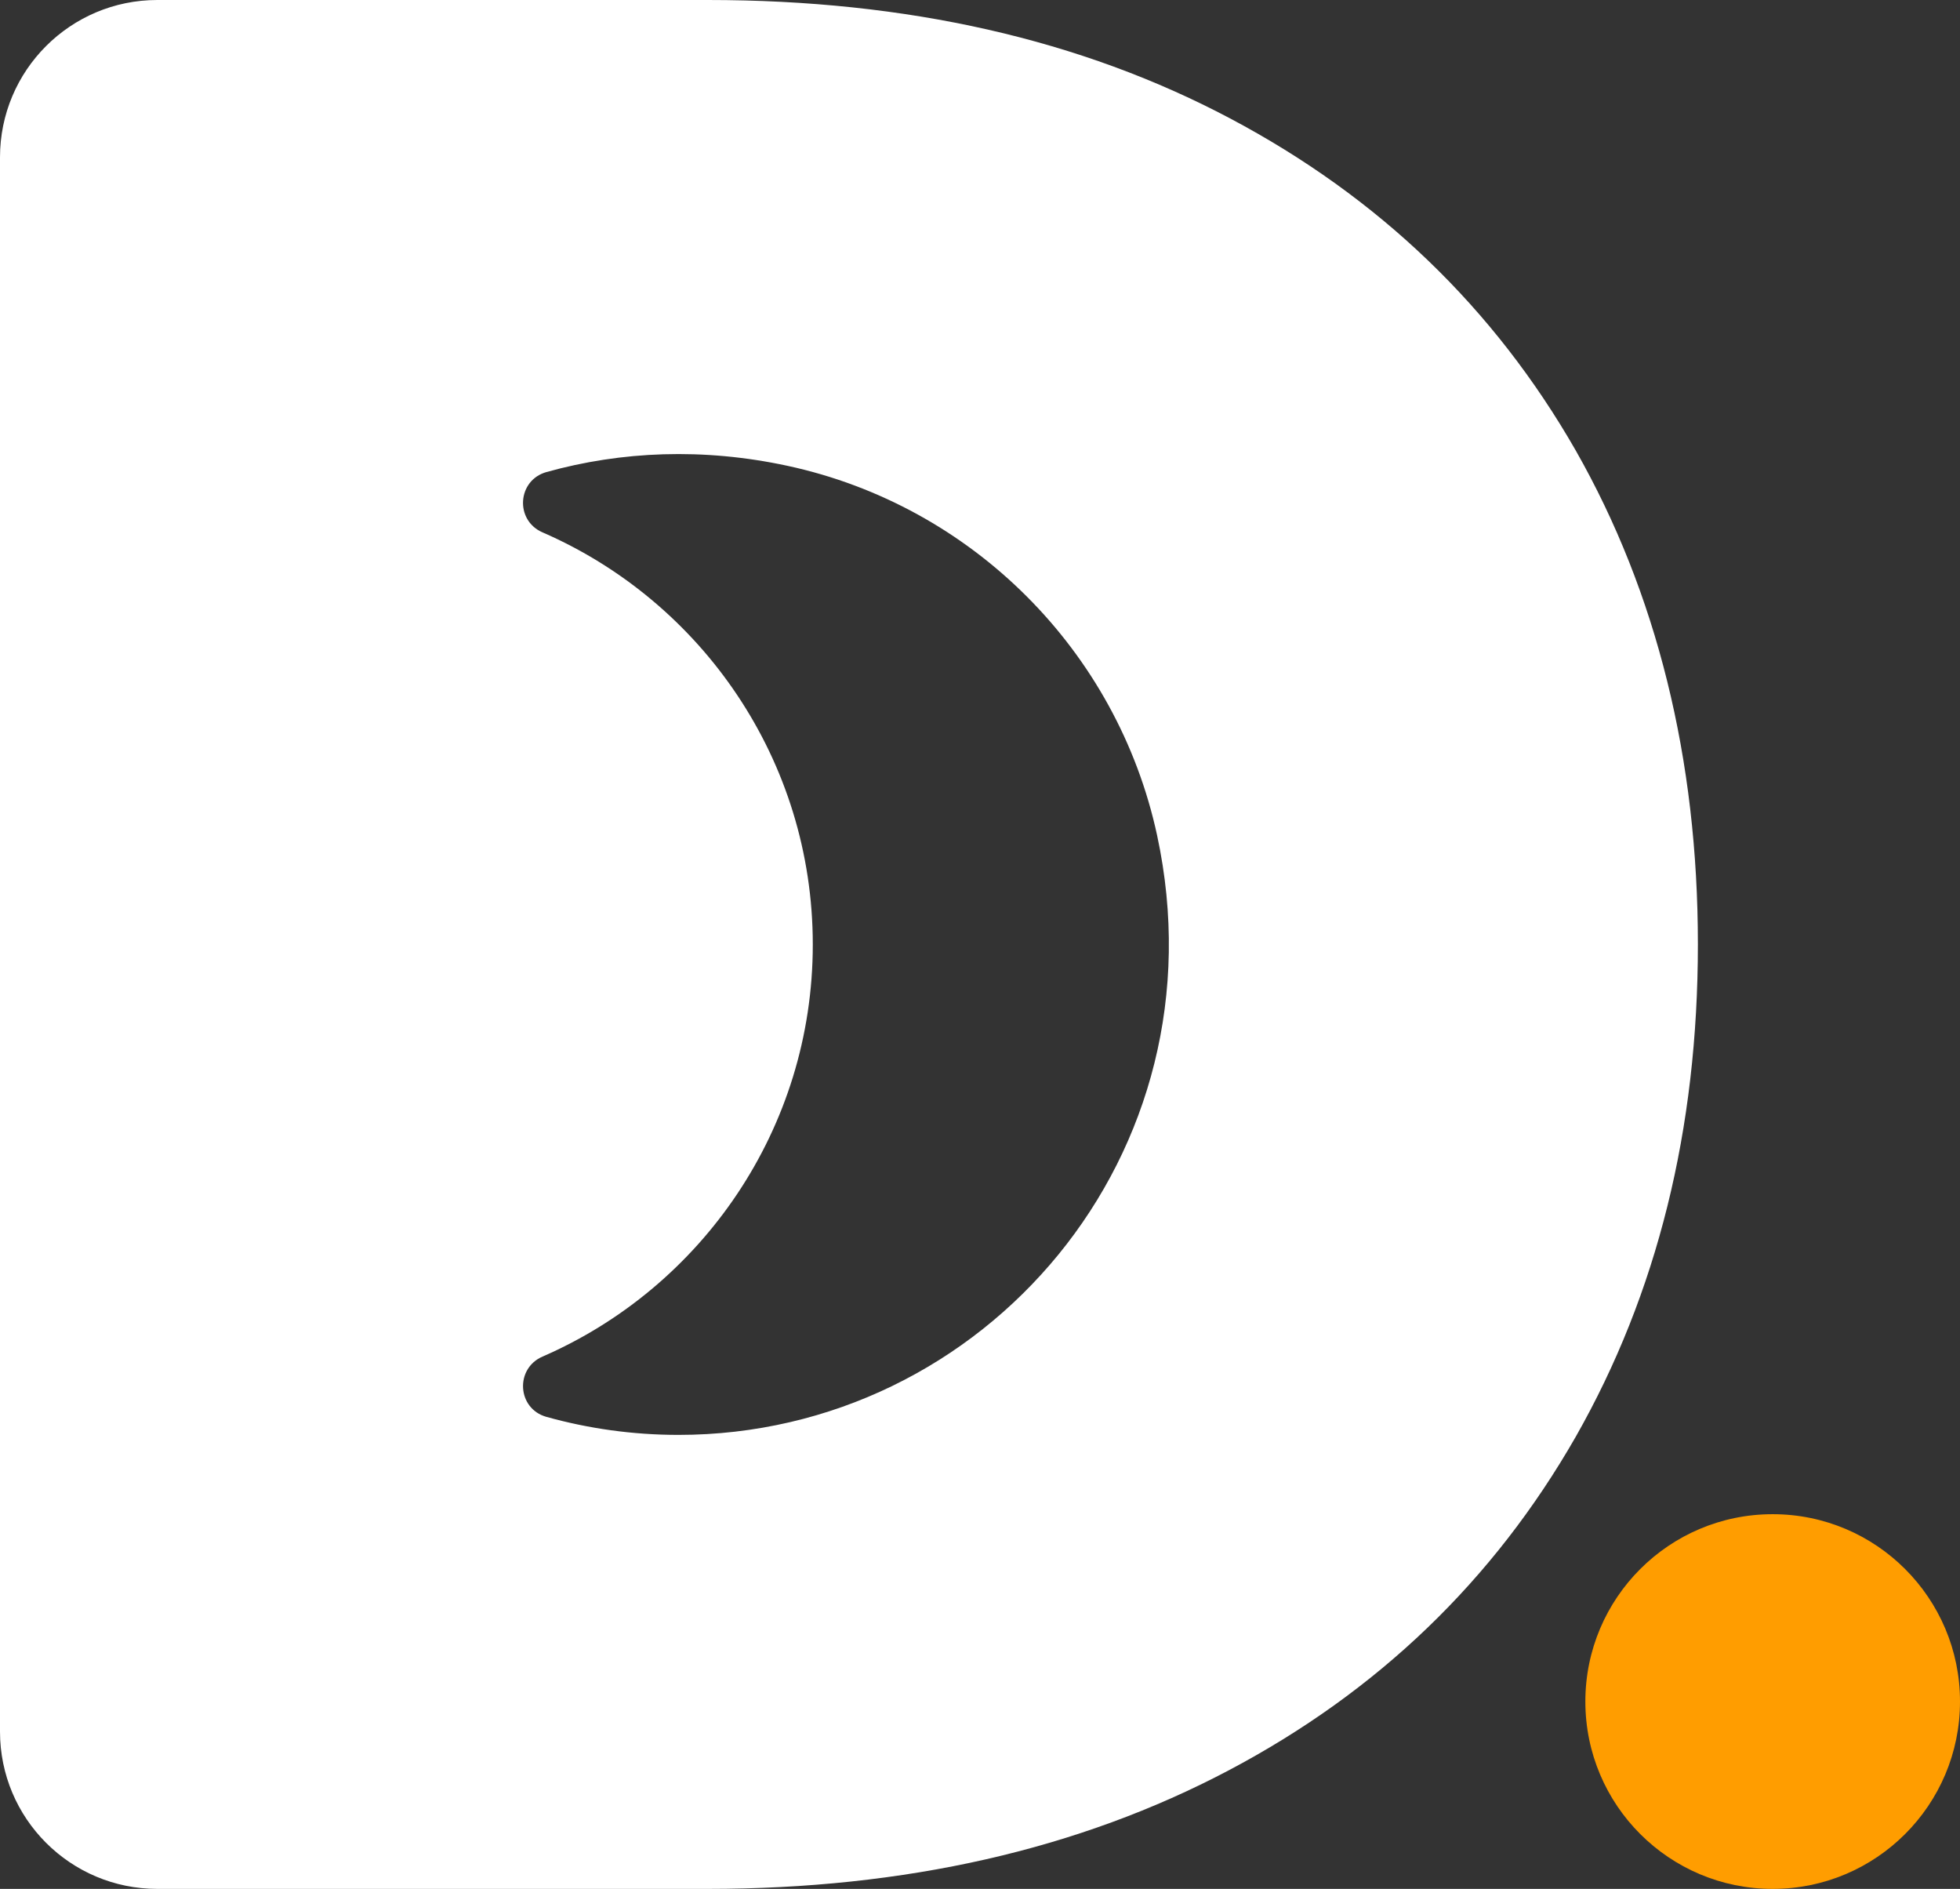
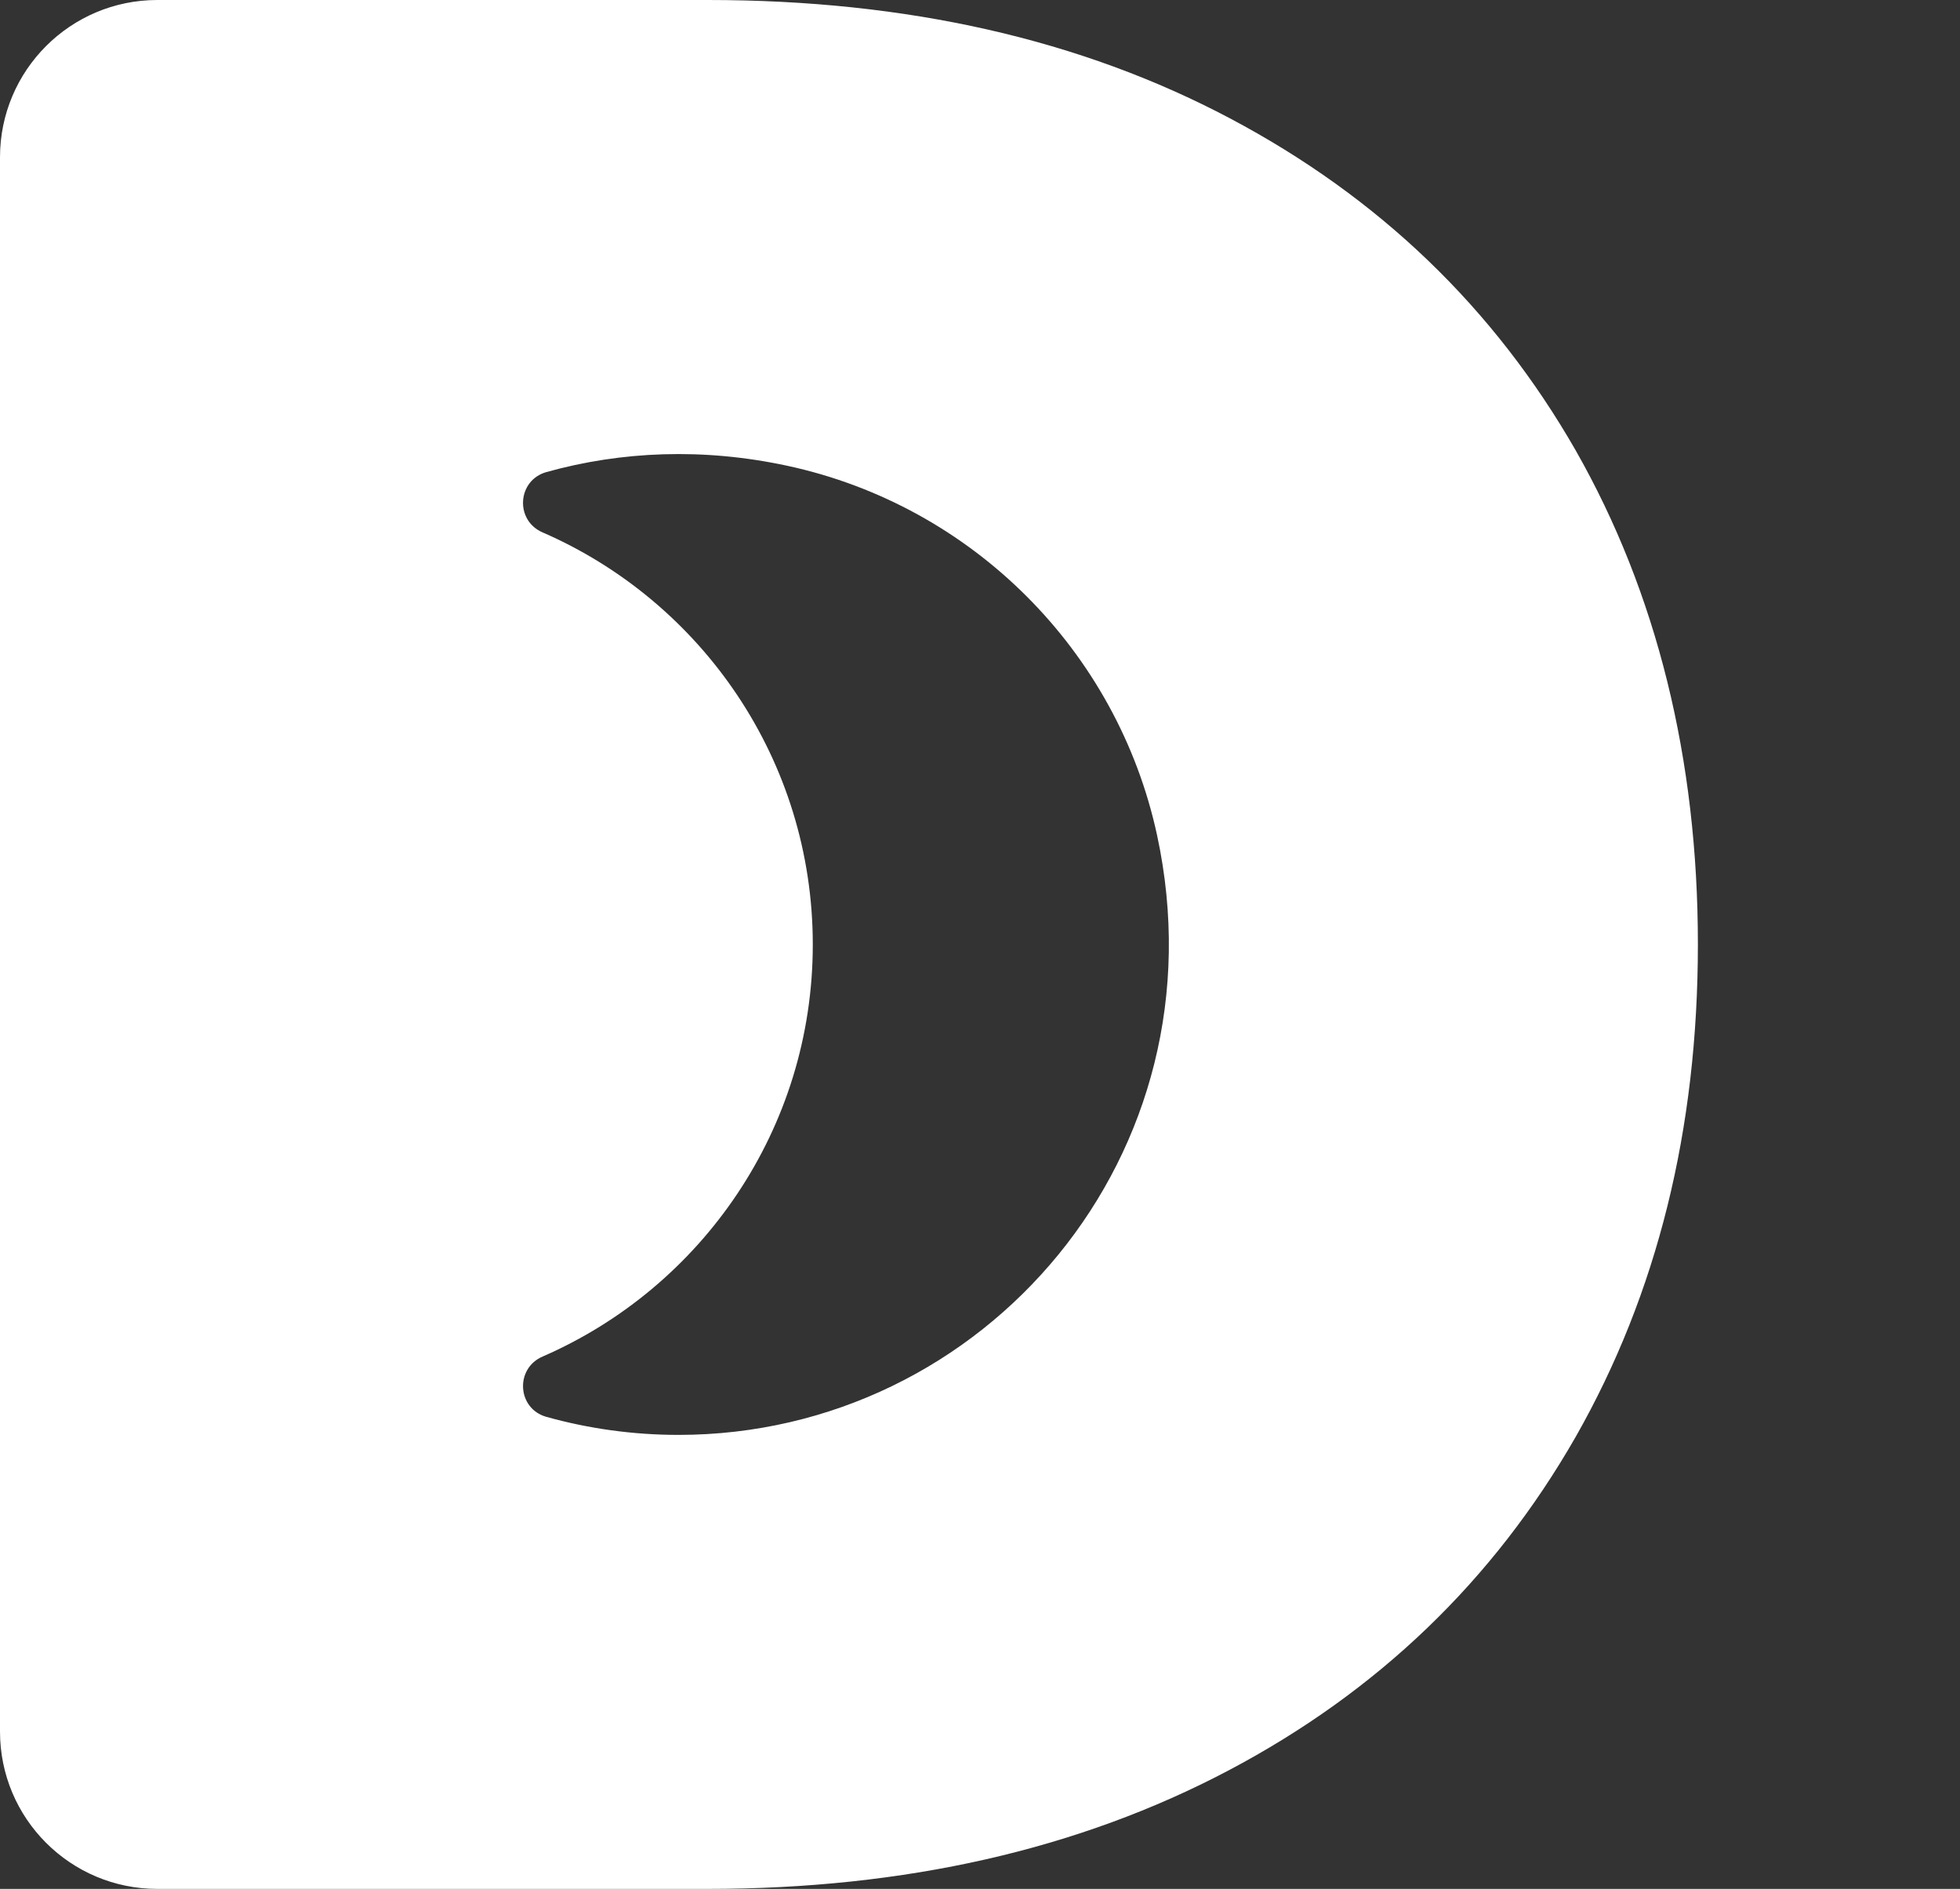
<svg xmlns="http://www.w3.org/2000/svg" id="Layer_2" data-name="Layer 2" viewBox="0 0 357.74 344.7">
  <rect x="0" y="0" width="357.74" height="344.7" fill="#333333" stroke="none" />
  <defs>
    <style>
      .cls-1 {
        fill: #ff9d00;
      }

      .cls-2 {
        fill: #fff;
      }
    </style>
  </defs>
  <g id="Layer_1-2" data-name="Layer 1">
    <g>
      <path class="cls-2" d="M287.6,82.2c-14.9-26-35.9-46.2-63.1-60.6C197.3,7.2,165.6,0,129.2,0H28.71C12.85,0,0,12.85,0,28.71v287.28c0,15.86,12.85,28.71,28.71,28.71h100.49c36,0,67.7-7.2,95-21.6,27.3-14.4,48.4-34.7,63.4-60.9,14.9-26.2,22.3-56.1,22.3-89.9s-7.5-64.1-22.3-90.1ZM123.85,261.85c-8.36,0-16.44-1.15-24.12-3.29-5.33-1.49-5.78-8.8-.71-11,29.03-12.61,49.33-41.54,49.33-75.2s-20.3-62.59-49.33-75.21c-5.09-2.21-4.61-9.52.73-11.01,13.63-3.8,28.57-4.46,44-1.13,33.68,7.27,60.17,33.74,67.44,67.41,12.54,58.12-31.41,109.43-87.35,109.43Z" />
-       <circle class="cls-1" cx="323.55" cy="310.51" r="34.19" />
    </g>
  </g>
</svg>